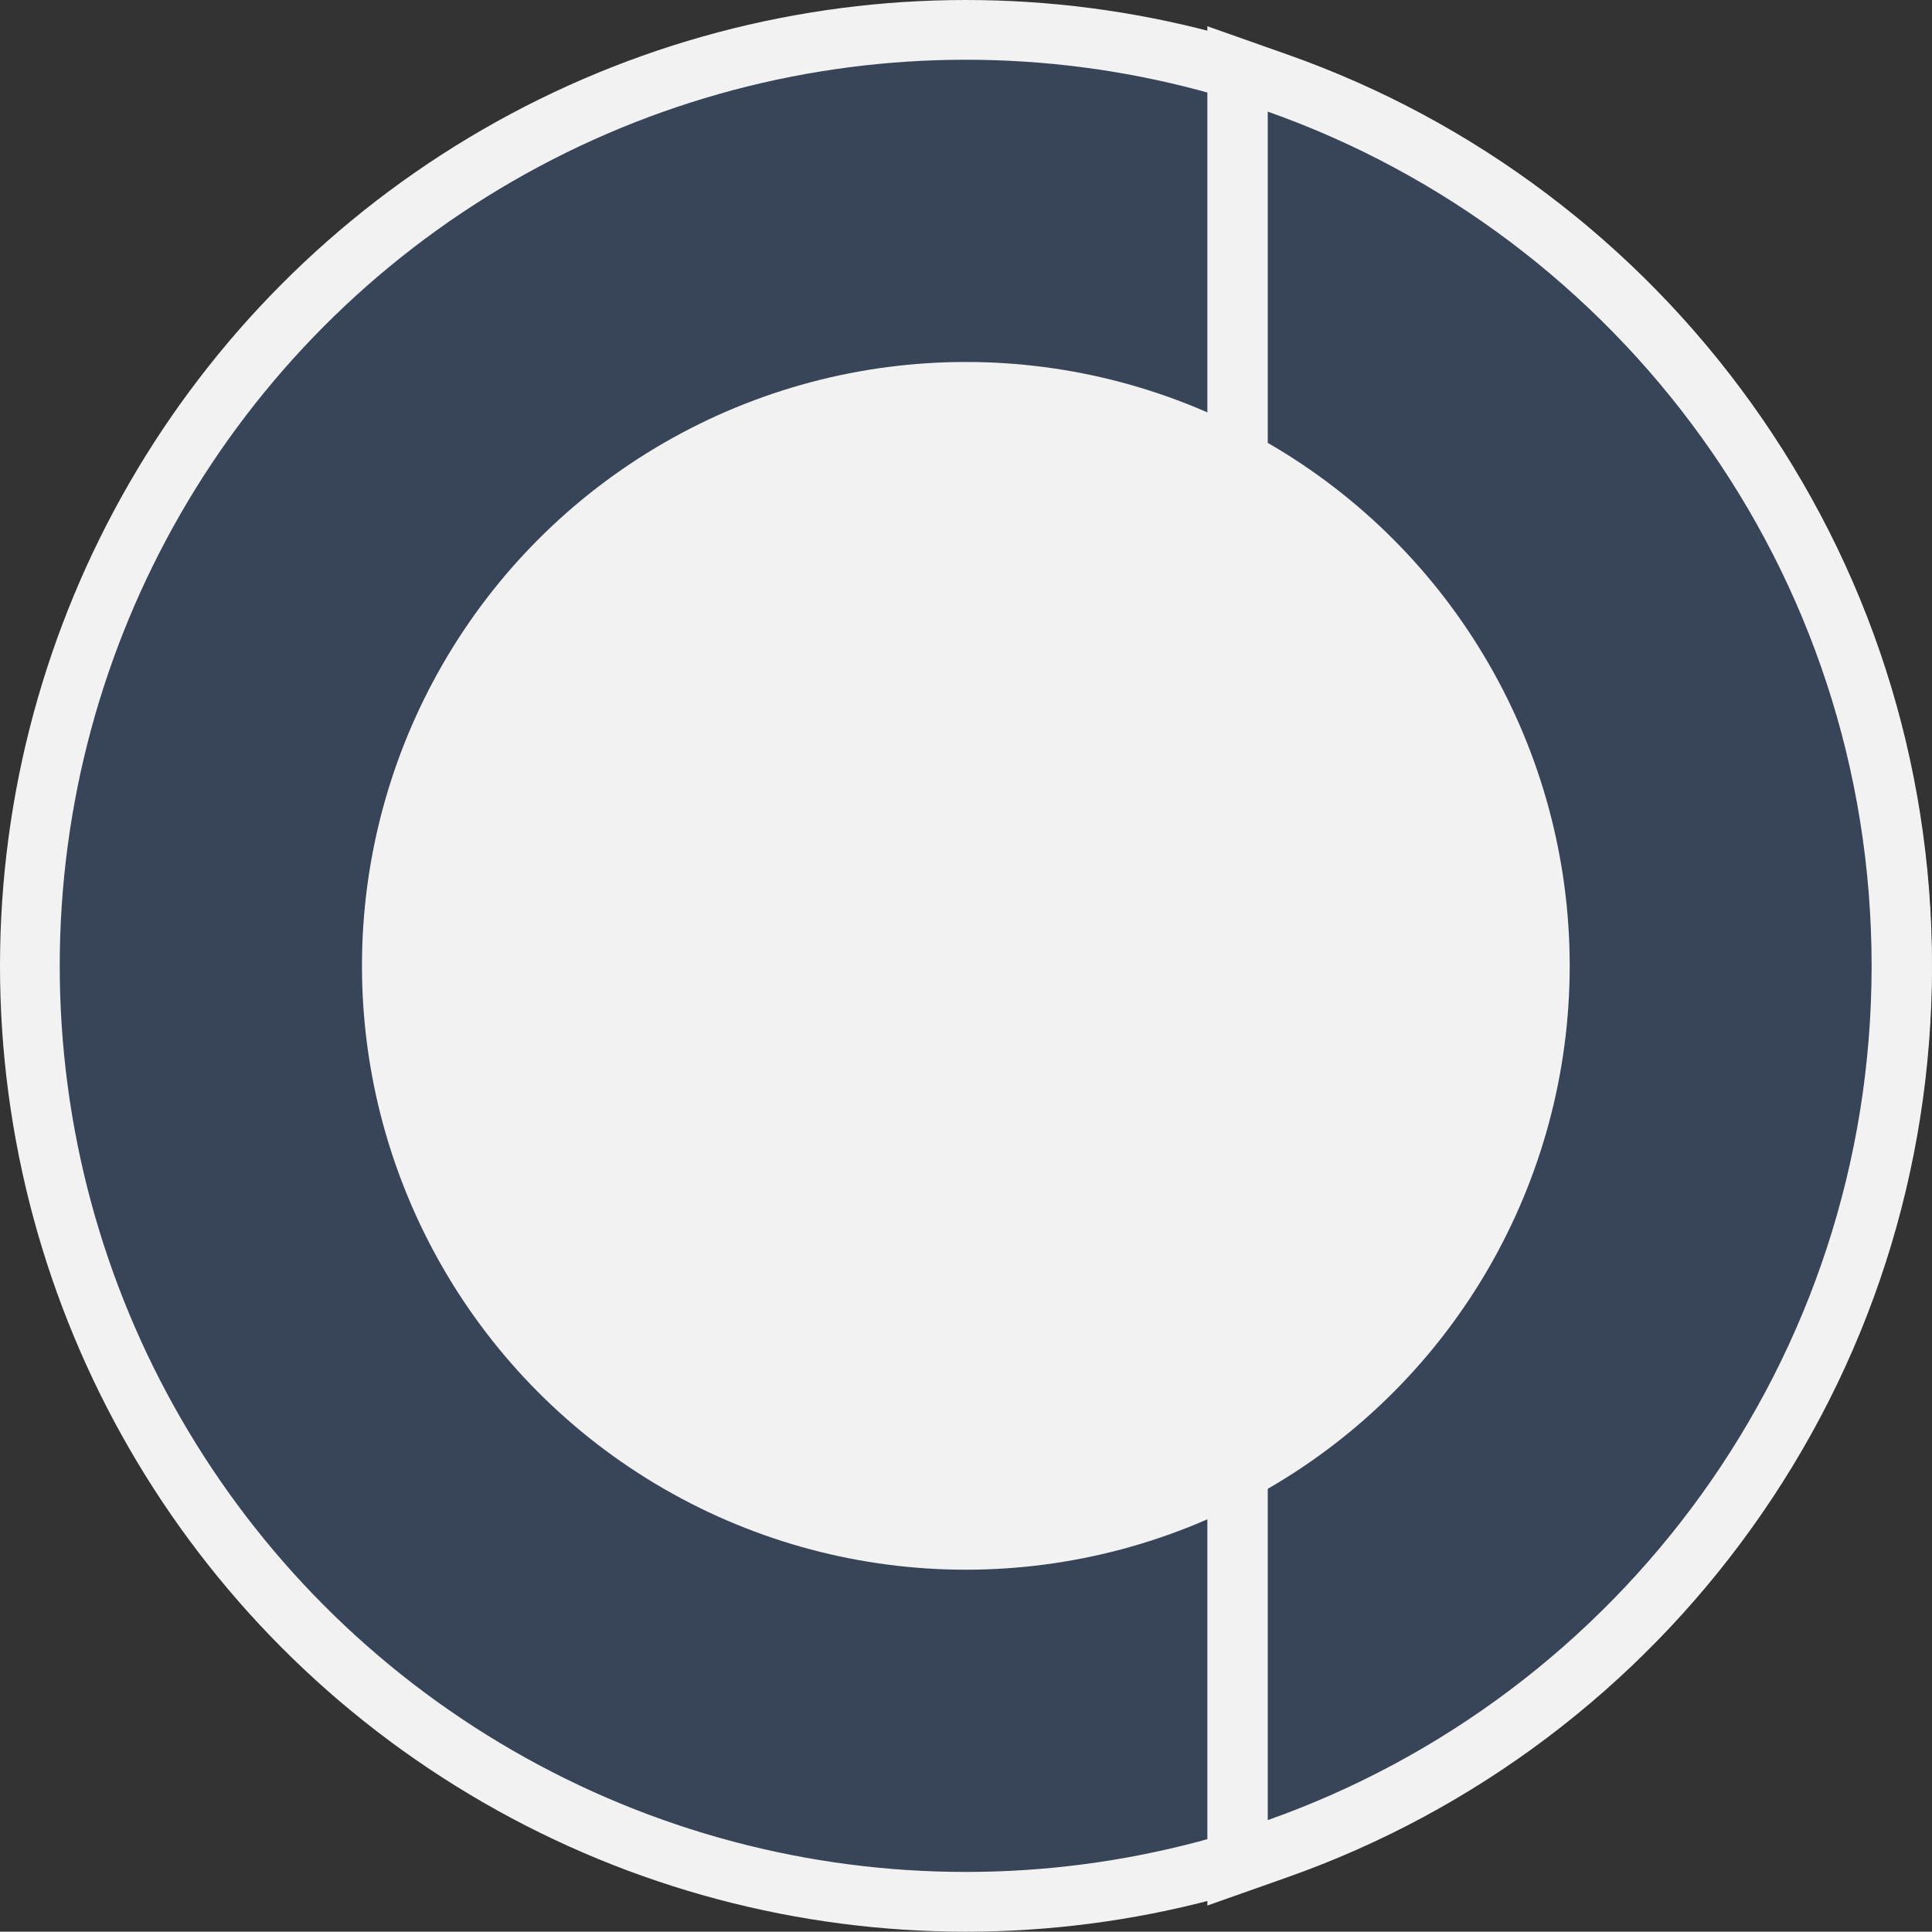
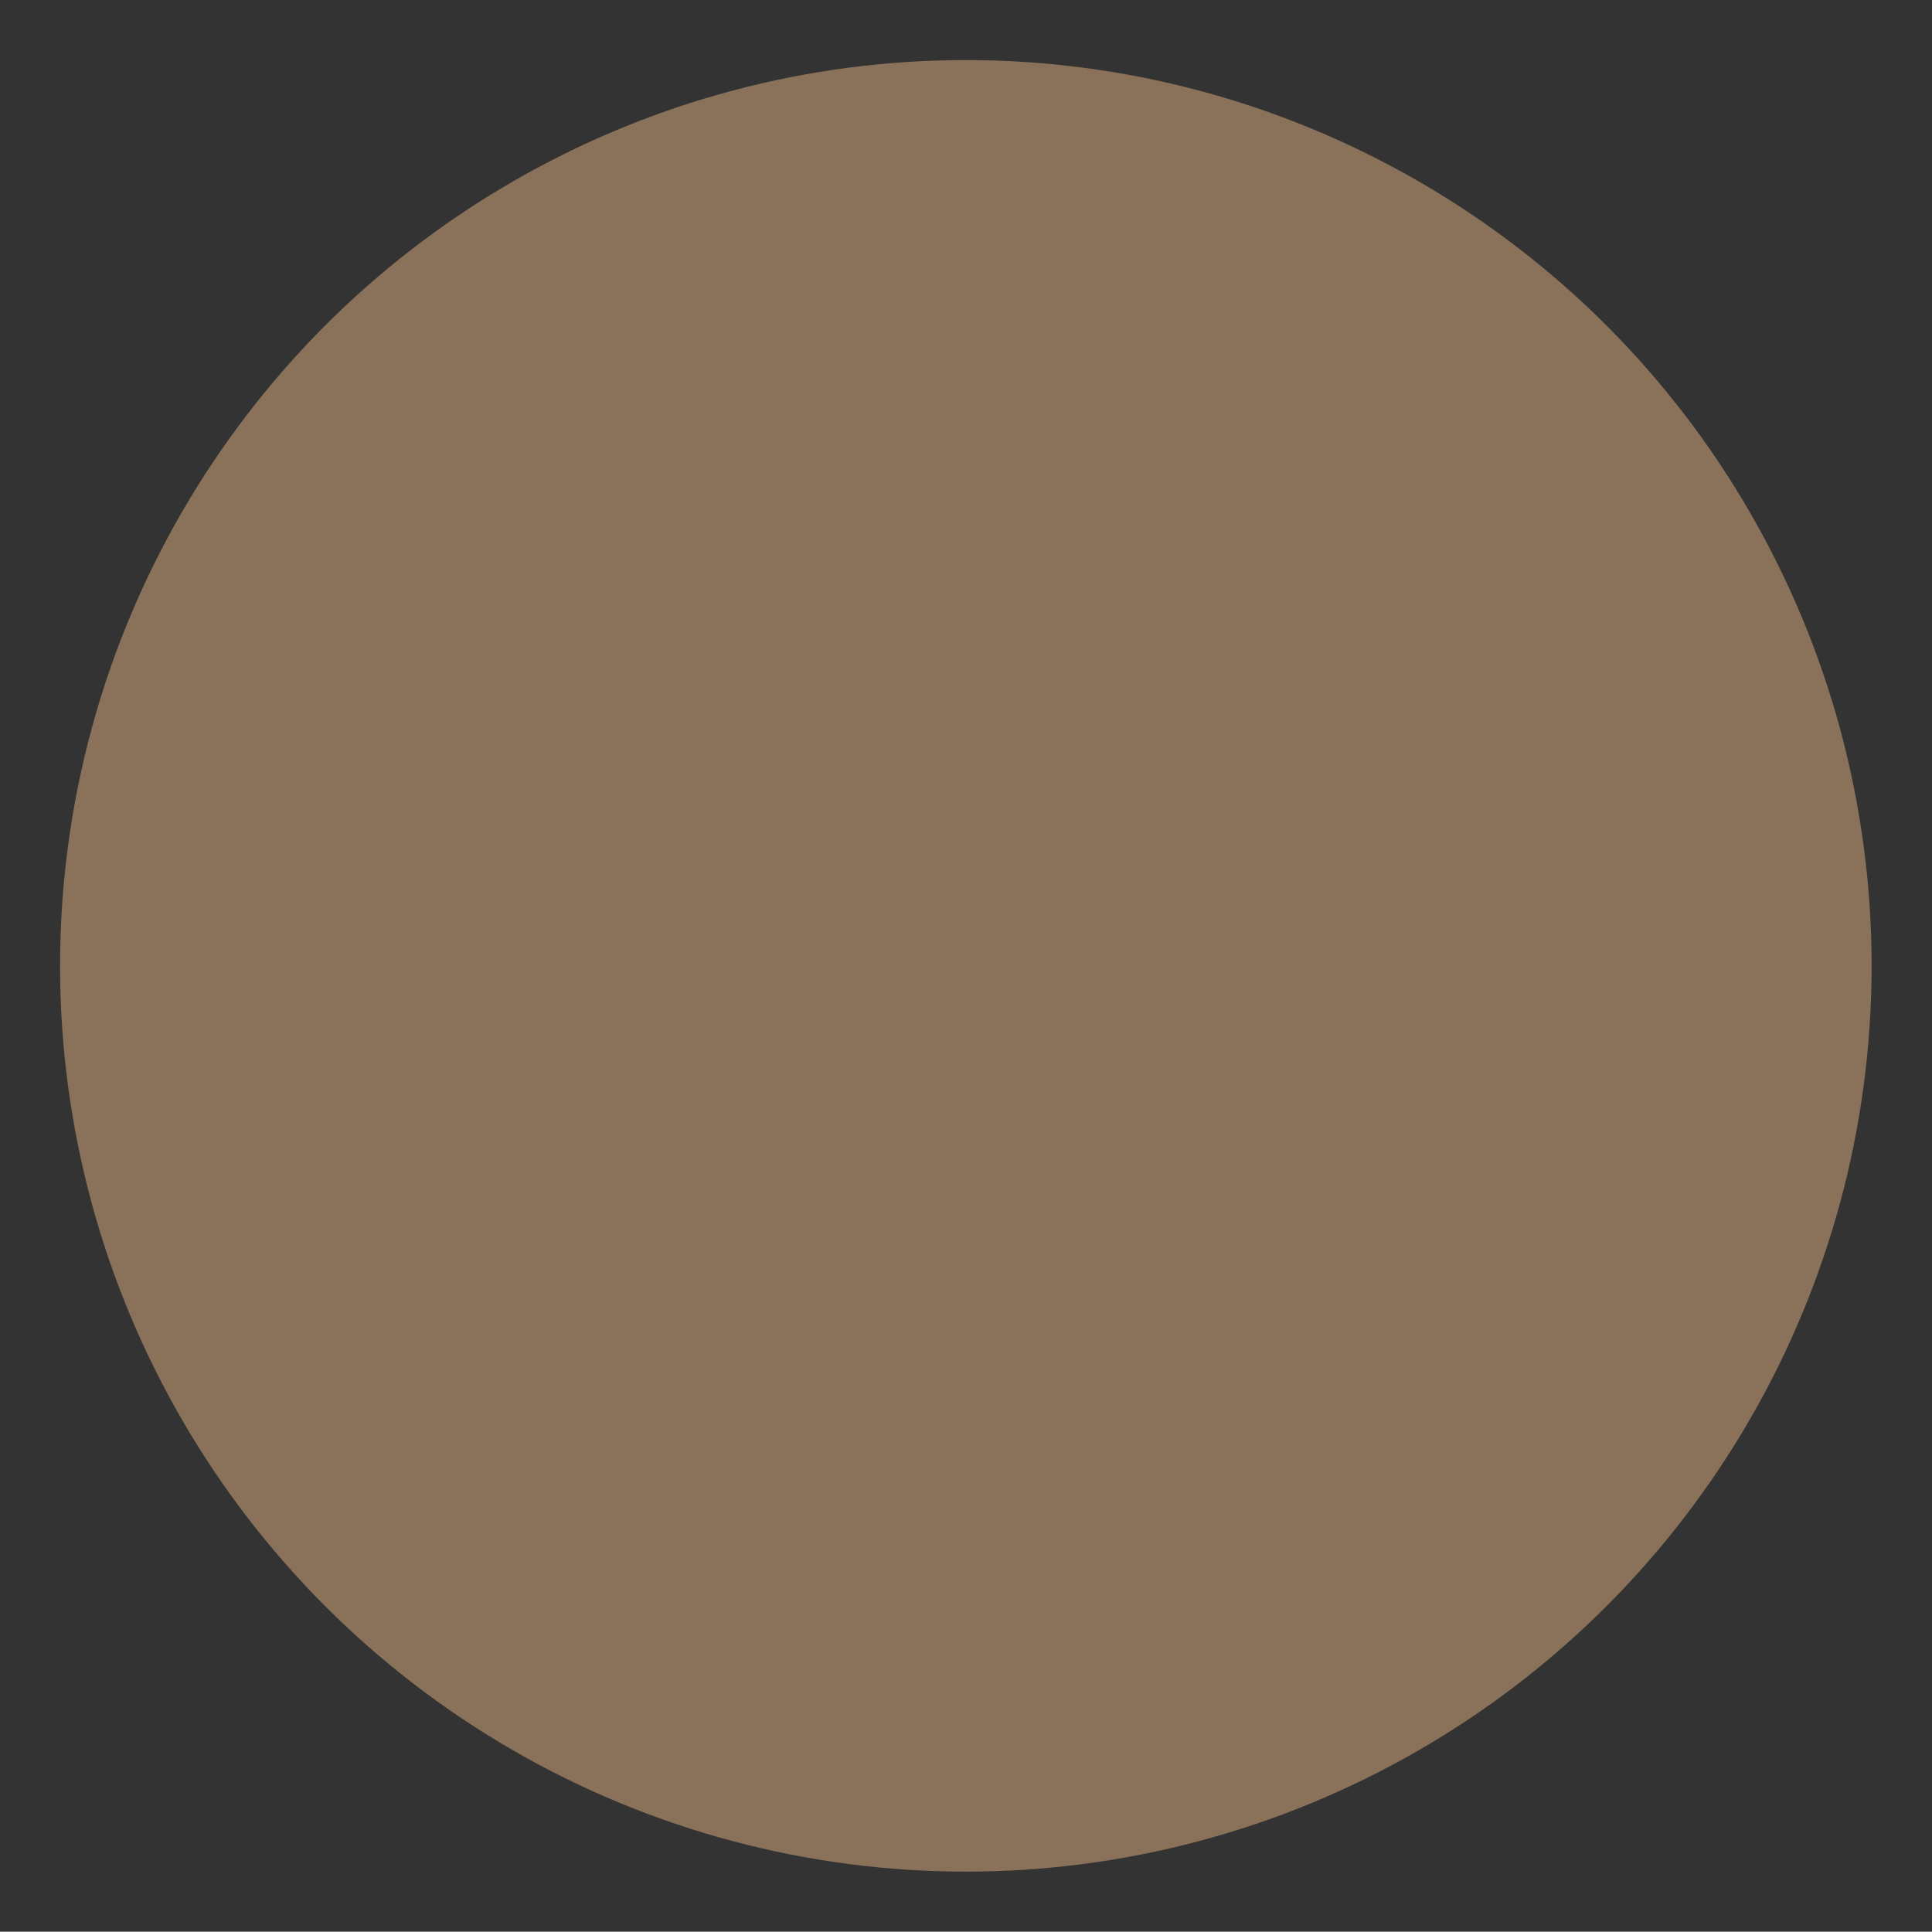
<svg xmlns="http://www.w3.org/2000/svg" xml:space="preserve" width="85.431mm" height="85.417mm" version="1.1" style="shape-rendering:geometricPrecision; text-rendering:geometricPrecision; image-rendering:optimizeQuality; fill-rule:evenodd; clip-rule:evenodd" viewBox="0 0 8500.22 8498.78">
  <rect x="0" y="0" width="8500.22" height="8498.78" fill="#333333" stroke="none" />
  <defs>
    <style type="text/css"> .str0 {stroke:#F2F2F2;stroke-width:262.83;stroke-miterlimit:22.926} .fil1 {fill:#384457} .fil0 {fill:#8A7159} .fil2 {fill:#F2F2F2} </style>
  </defs>
  <g id="Layer_x0020_1">
    <g id="_1999918055648">
      <g id="_105_Cherry_1_">
        <g id="Main_1_">
          <circle class="fil0" cx="4249.39" cy="4249.39" r="3985.15" />
-           <circle class="fil1 str0" cx="4249.39" cy="4249.39" r="4117.98" />
        </g>
        <g id="Accent_1_">
-           <path class="fil1" d="M5444.88 8195.53l0 -187.82 0 -7516.61 0 -187.82 177.11 62.67c395.87,139.9 767.27,339.46 1103.9,593.19 332.99,250.9 625.13,549.72 868.56,888.18 505.65,702.98 772.93,1533.53 772.93,2402.29 0,868.76 -267.28,1699.52 -772.93,2402.29 -243.42,338.45 -535.58,637.27 -868.56,888.18 -336.63,253.74 -708.03,453.28 -1103.9,593.19l-177.11 62.27z" />
          <g>
-             <path class="fil2" d="M5577.7 491.09l0 7516.81c1547.88,-547.1 2656.83,-2023.2 2656.83,-3758.51 0,-1735.1 -1108.95,-3211.41 -2656.83,-3758.3l0 0zm-265.66 -375.65l354.22 125.15c408.61,144.35 792.14,350.38 1139.49,612.4 343.7,258.99 645.15,567.32 896.46,916.68 522.02,725.62 798,1583.07 798,2479.93 0,896.66 -275.98,1754.31 -798,2479.93 -251.31,349.17 -552.76,657.69 -896.46,916.68 -347.55,261.82 -730.88,467.84 -1139.49,612.4l-354.22 125.15 0 -375.65 0 -7517 0 -375.65z" />
-           </g>
+             </g>
        </g>
-         <circle id="Leather-BG_1_" class="fil2" cx="4249.39" cy="4249.39" r="2656.83" />
      </g>
    </g>
  </g>
</svg>